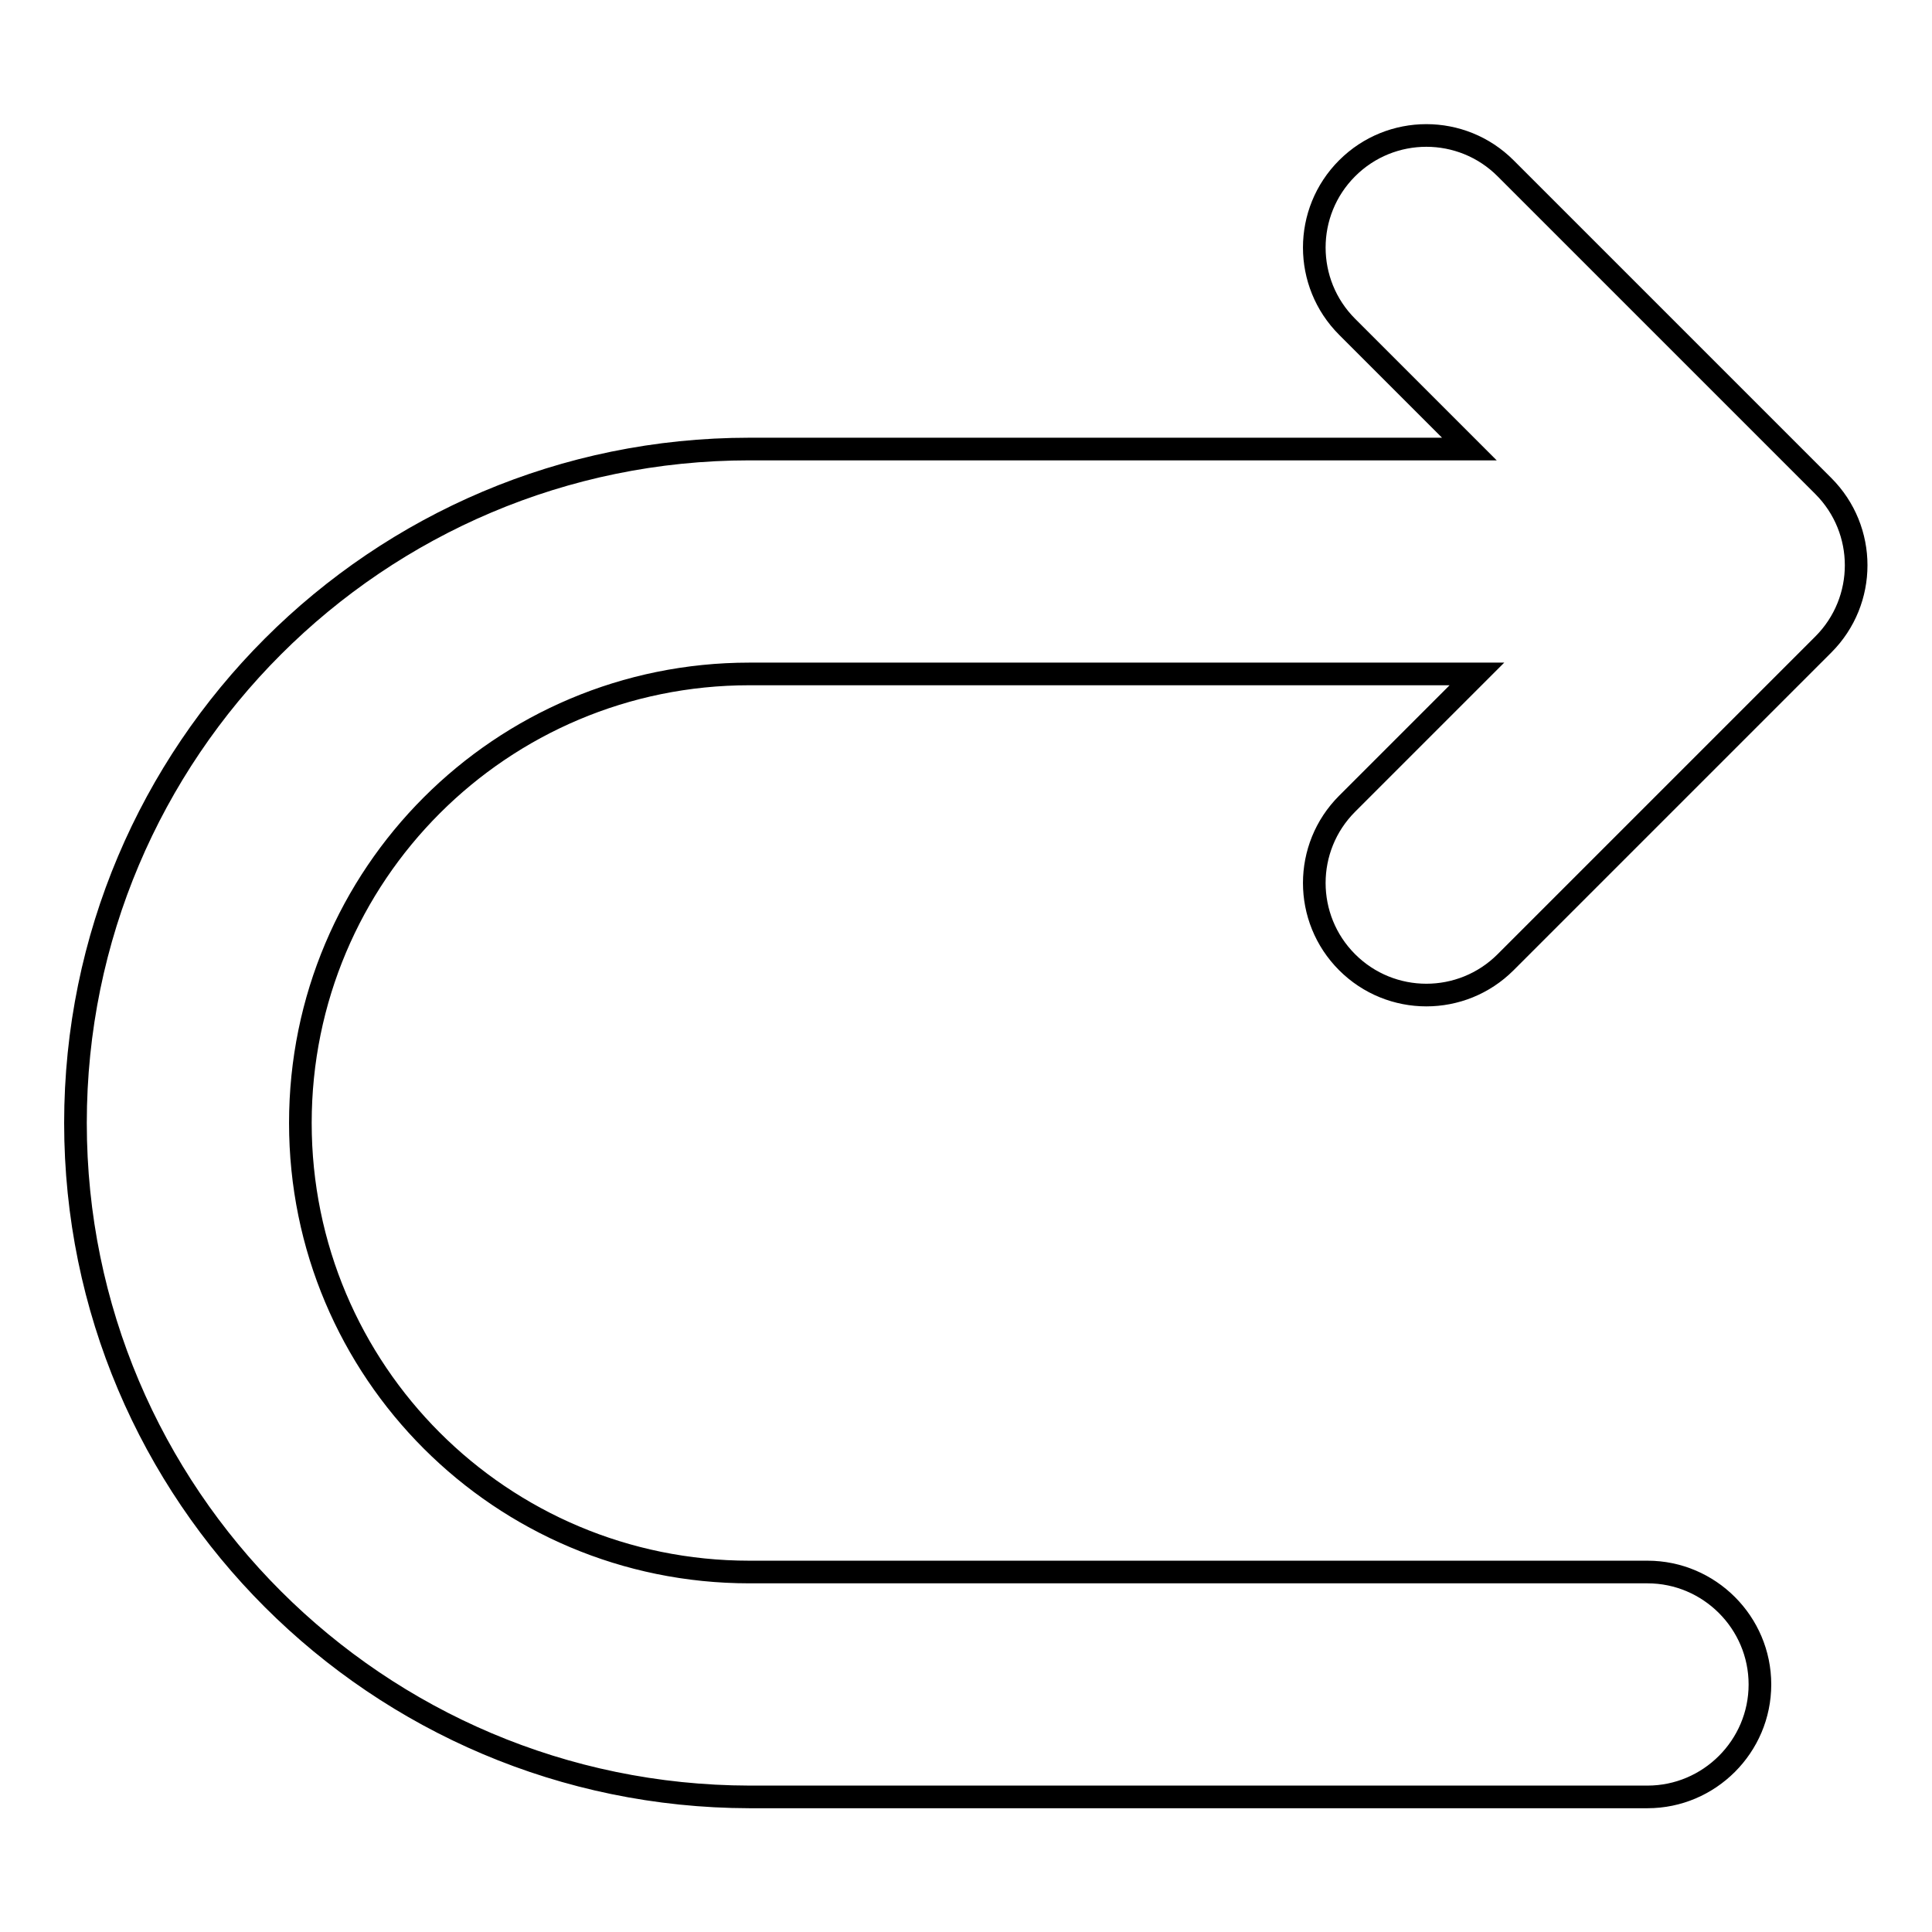
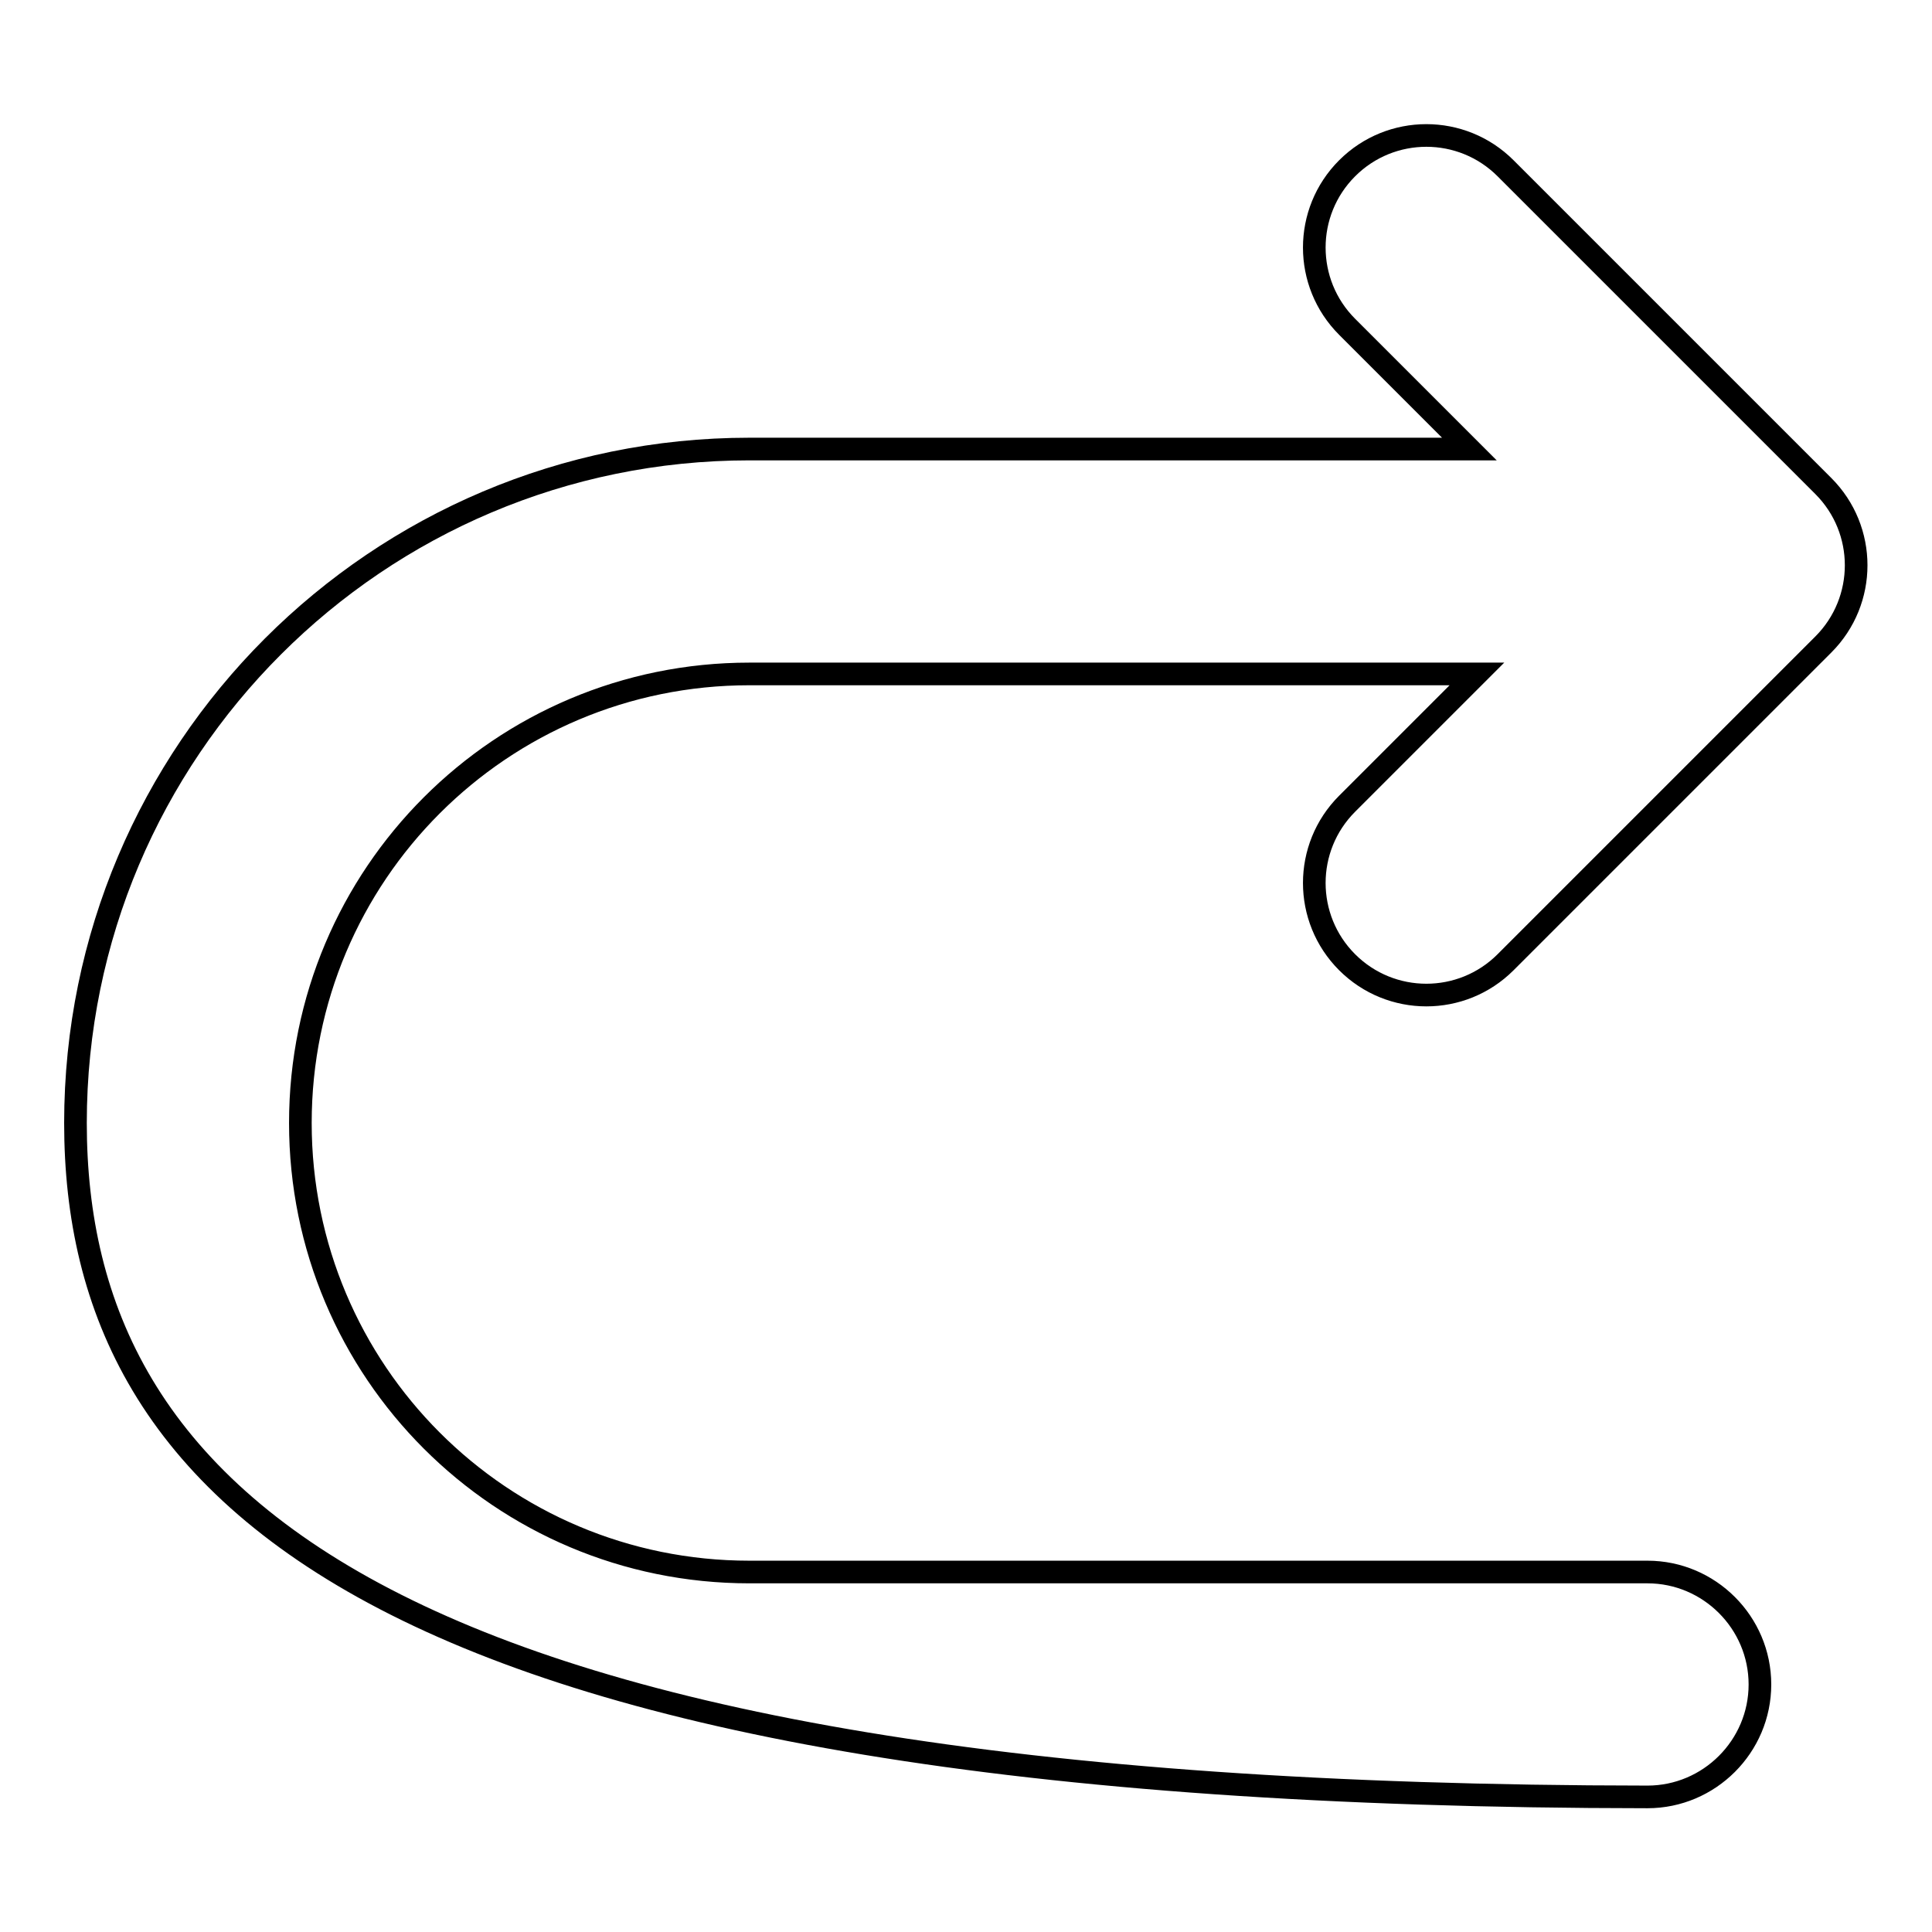
<svg xmlns="http://www.w3.org/2000/svg" version="1.1" x="0px" y="0px" viewBox="0 0 256 256" enable-background="new 0 0 256 256" xml:space="preserve">
  <g>
-     <path stroke-width="3" fill-opacity="0" stroke="#000000" d="M194.7,59.5l-16.2-16.2c-5.8-5.8-5.8-15.2,0-21c5.8-5.8,15.2-5.8,21,0l42.1,42.1c5.8,5.8,5.8,15.2,0,21 c0,0,0,0,0,0l-42.1,42.1c-5.8,5.8-15.2,5.8-21,0c-5.8-5.8-5.8-15.2,0-21l17.2-17.2H99.3c-32.9,0-59.5,26.6-59.5,59.5 c0,32.9,26.6,59.5,59.5,59.5h119c8.2,0,14.9,6.7,14.9,14.9c0,8.2-6.7,14.9-14.9,14.9l0,0h-119C50,238,10,198.1,10,148.8 c0-49.3,40-89.3,89.3-89.3l0,0H194.7z" />
+     <path stroke-width="3" fill-opacity="0" stroke="#000000" d="M194.7,59.5l-16.2-16.2c-5.8-5.8-5.8-15.2,0-21c5.8-5.8,15.2-5.8,21,0l42.1,42.1c5.8,5.8,5.8,15.2,0,21 c0,0,0,0,0,0l-42.1,42.1c-5.8,5.8-15.2,5.8-21,0c-5.8-5.8-5.8-15.2,0-21l17.2-17.2H99.3c-32.9,0-59.5,26.6-59.5,59.5 c0,32.9,26.6,59.5,59.5,59.5h119c8.2,0,14.9,6.7,14.9,14.9c0,8.2-6.7,14.9-14.9,14.9l0,0C50,238,10,198.1,10,148.8 c0-49.3,40-89.3,89.3-89.3l0,0H194.7z" />
  </g>
</svg>